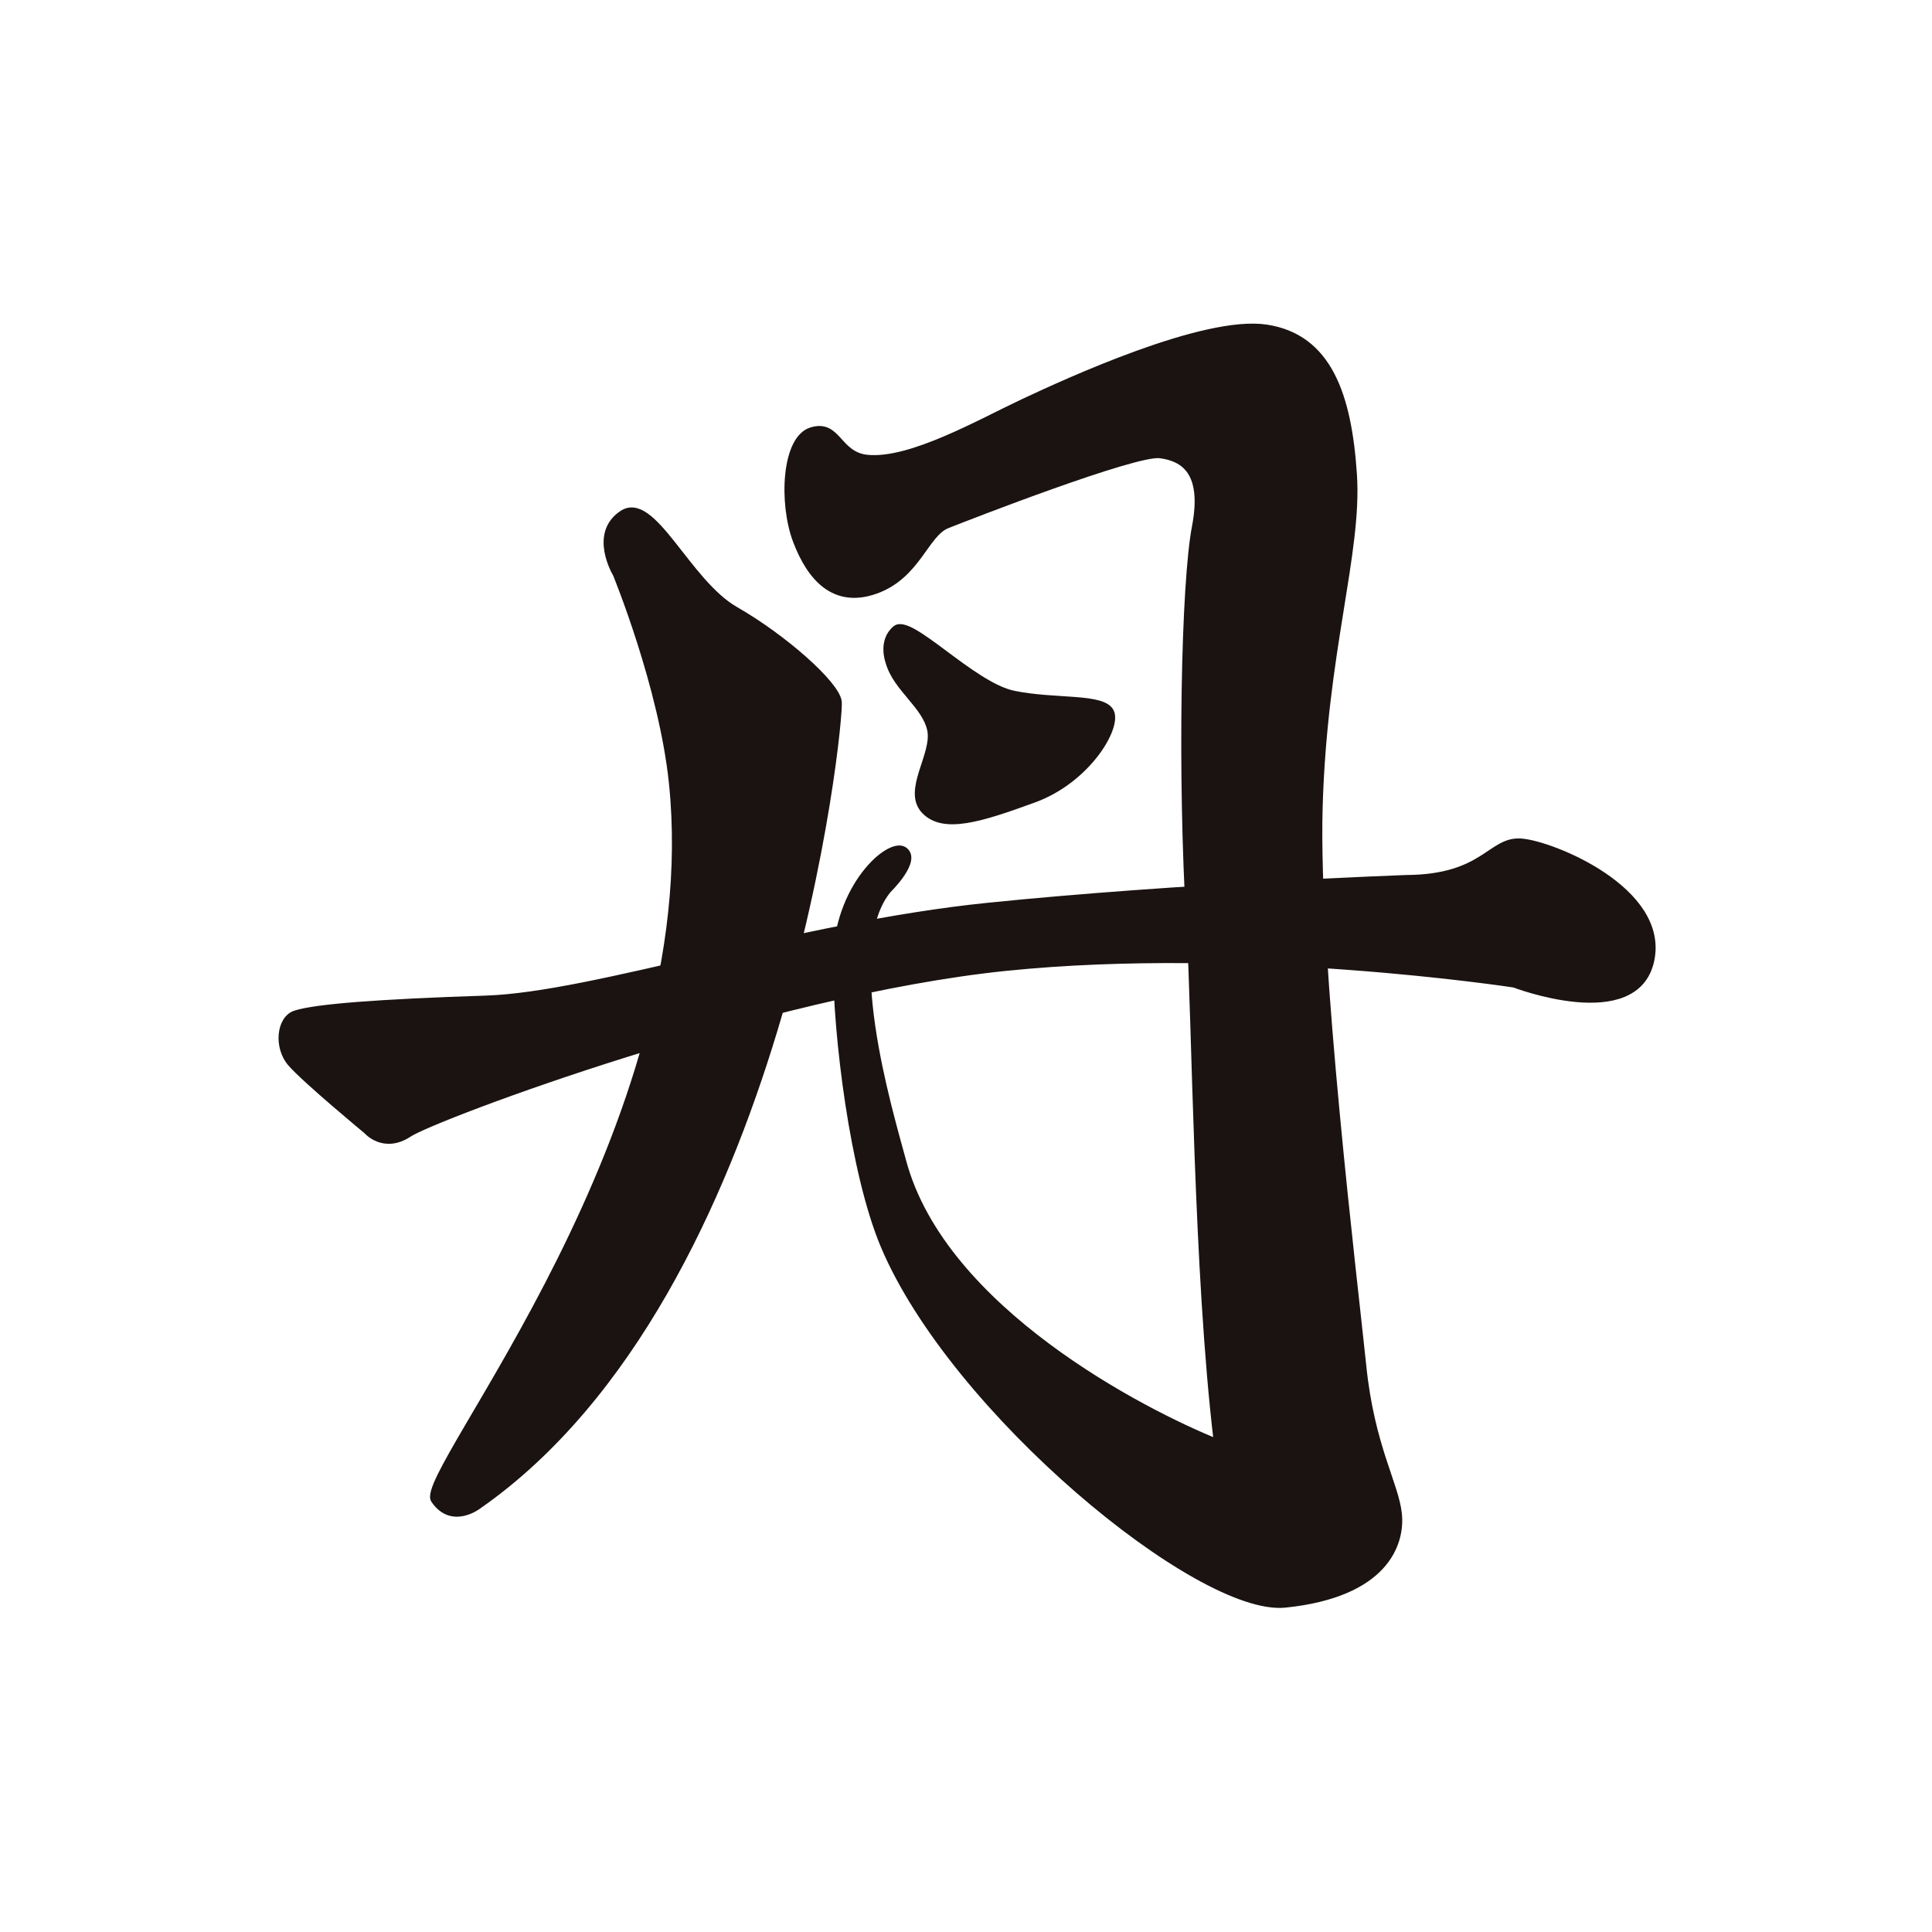
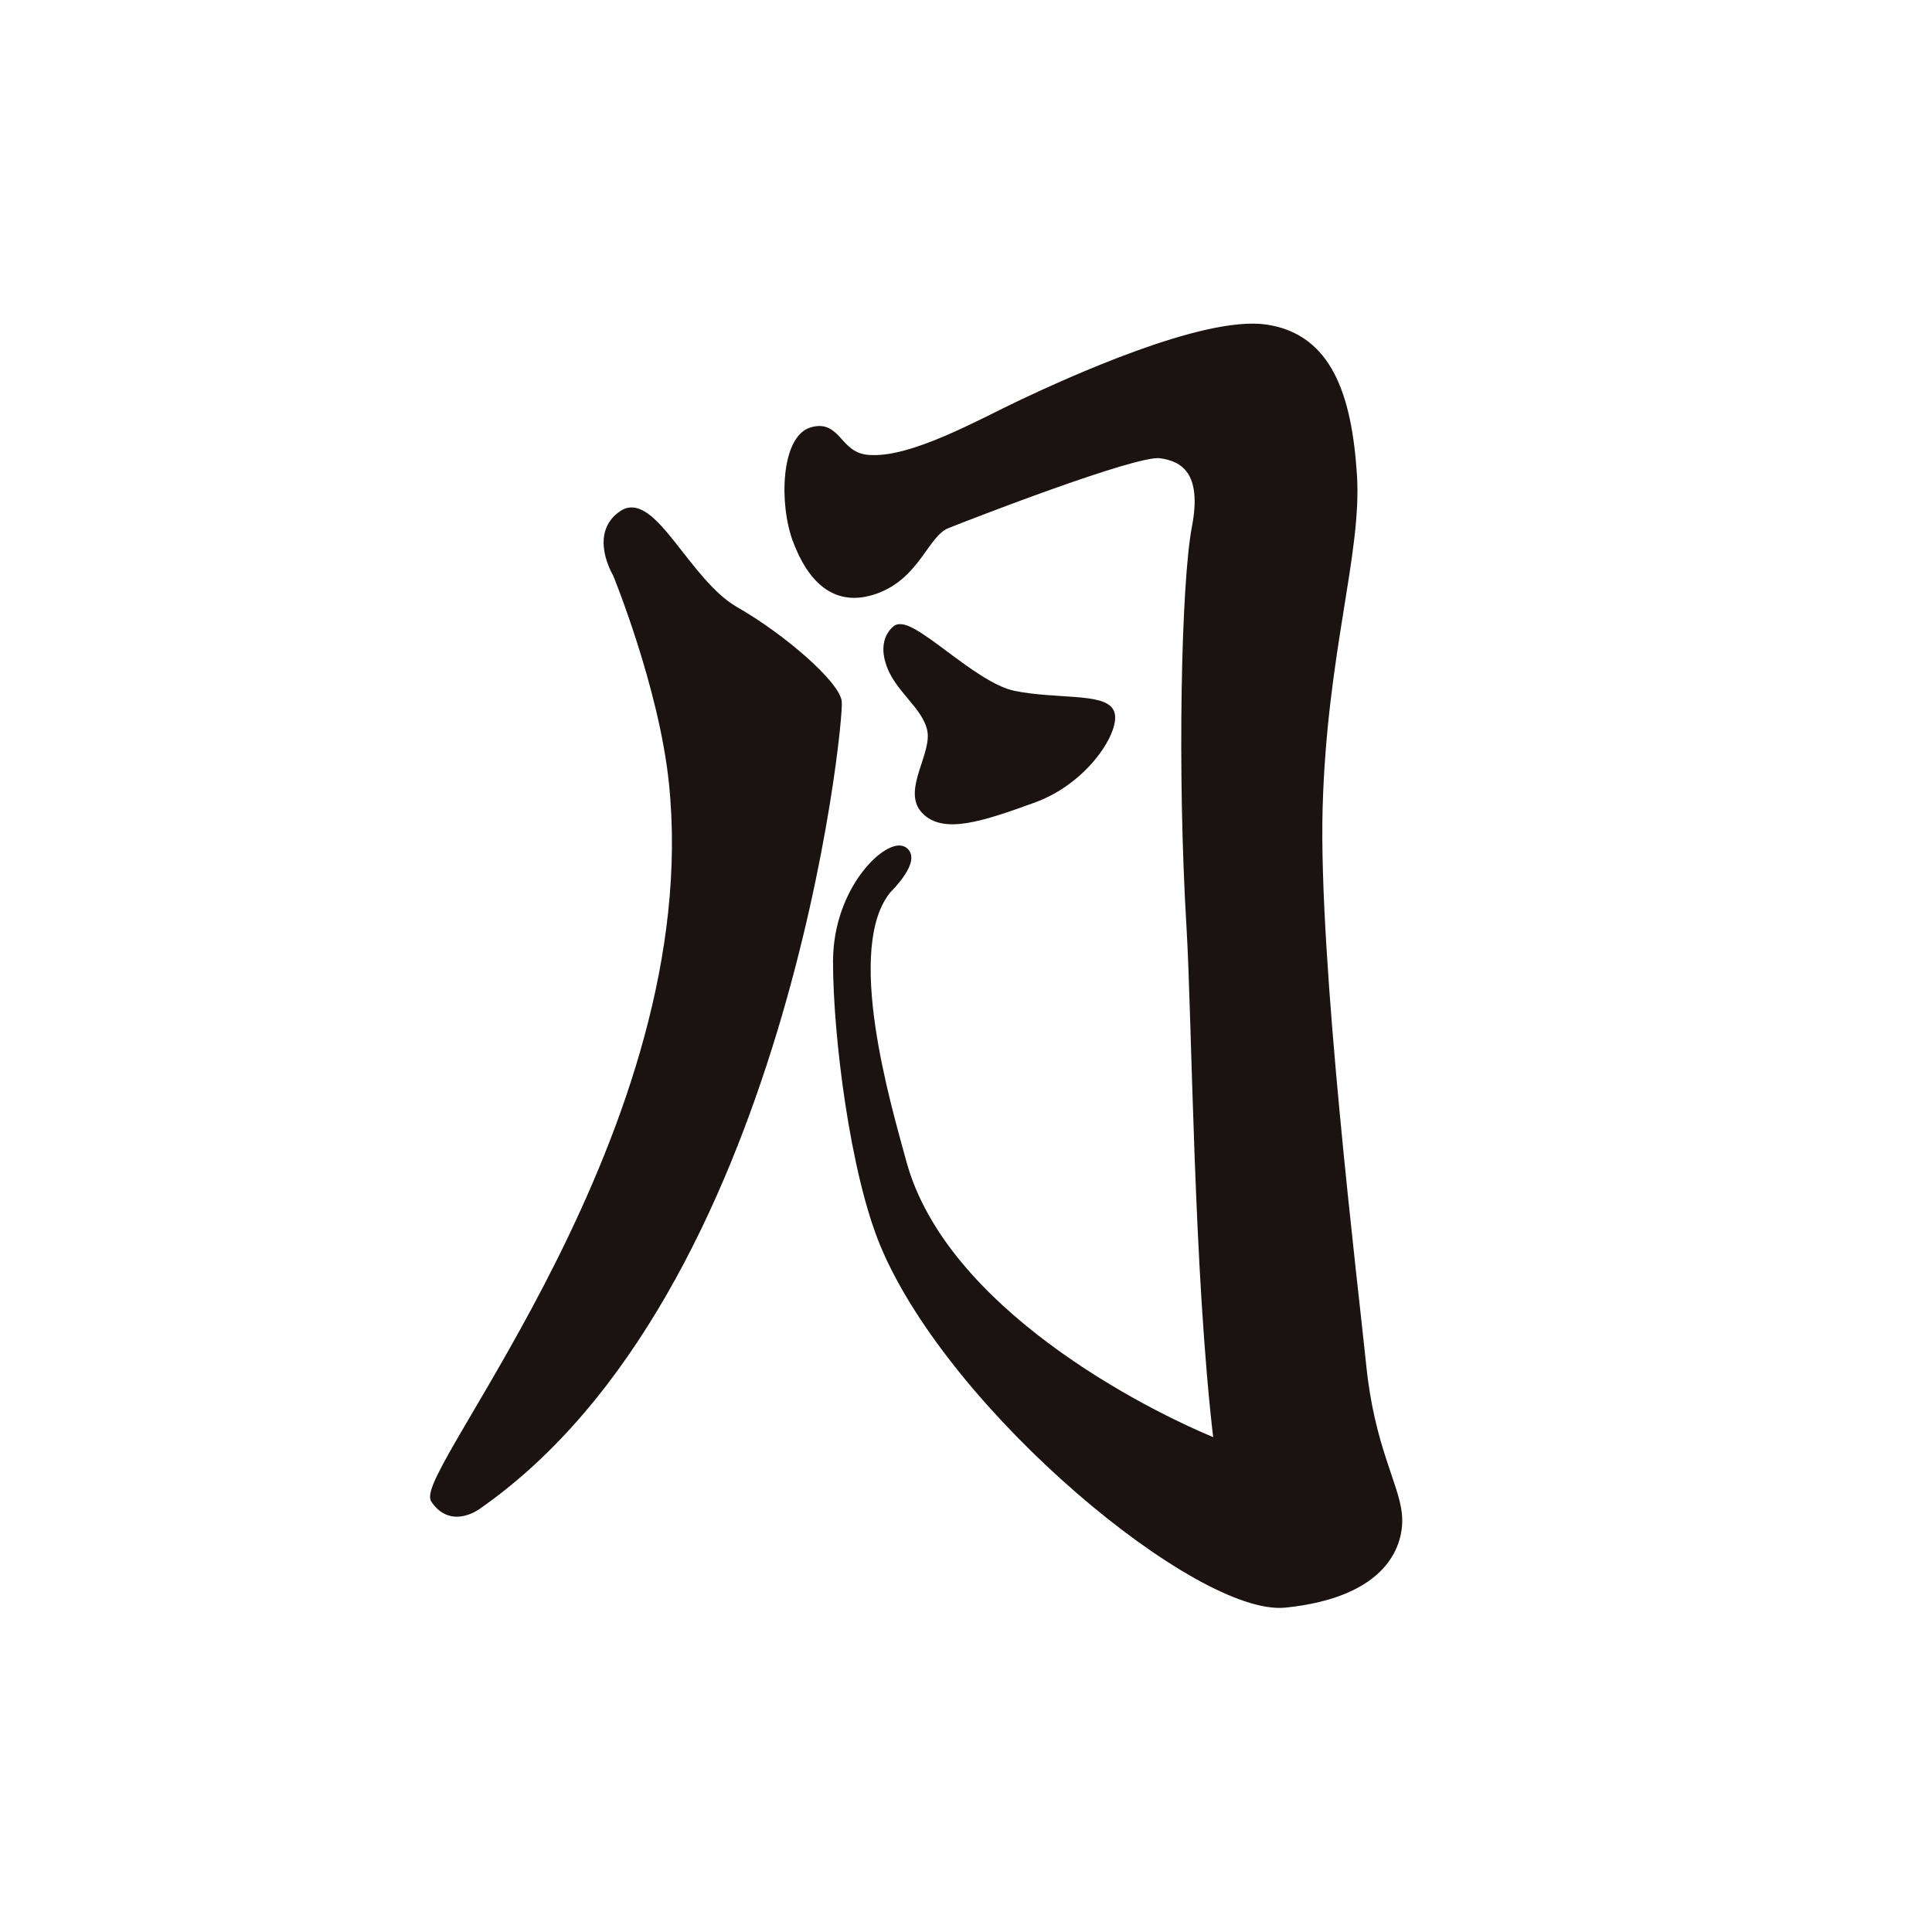
<svg xmlns="http://www.w3.org/2000/svg" width="600" height="600" viewBox="0 0 600 600">
  <defs>
    <clipPath id="clip-path">
      <rect id="長方形_10314" data-name="長方形 10314" width="430.679" height="401.857" fill="none" />
    </clipPath>
  </defs>
  <g id="グループ_5587" data-name="グループ 5587" transform="translate(-8791 -5681)">
    <rect id="長方形_10315" data-name="長方形 10315" width="600" height="600" transform="translate(8791 5681)" fill="#fff" />
    <g id="グループ_5586" data-name="グループ 5586" transform="translate(8876 5780)">
      <g id="グループ_5585" data-name="グループ 5585" clip-path="url(#clip-path)">
        <path id="パス_36659" data-name="パス 36659" d="M76.844,43.8s-7.556-12.428,1.915-18.718,20.115,21.268,35.1,29.853,31.164,22.879,32.037,28.447S129.011,266.891,34.106,333.137c0,0-8.24,6.443-13.77-1.789S105.281,216.232,94.284,108.8c-3.077-30.023-17.44-65-17.44-65" transform="translate(29.492 35.463)" fill="#1a1311" />
        <path id="パス_36660" data-name="パス 36660" d="M76.844,43.8s-7.556-12.428,1.915-18.718,20.115,21.268,35.1,29.853,31.164,22.879,32.037,28.447S129.011,266.891,34.106,333.137c0,0-8.24,6.443-13.77-1.789S105.281,216.232,94.284,108.8C91.207,78.779,76.844,43.8,76.844,43.8Z" transform="translate(29.492 35.463)" fill="none" stroke="#1a1311" stroke-width="2.05" />
        <path id="パス_36661" data-name="パス 36661" d="M77.78,49.514s-2.411-6.424,2.13-10.224,23.723,17.578,36.709,20.248,27.876.647,30.125,5.585-7.374,21.095-23.916,27.124-28.081,9.713-33.965,3.477,3.467-17.359,1.888-25.036S80.058,57.781,77.78,49.514" transform="translate(113.229 57.009)" fill="#1a1311" />
        <path id="パス_36662" data-name="パス 36662" d="M77.78,49.514s-2.411-6.424,2.13-10.224,23.723,17.578,36.709,20.248,27.876.647,30.125,5.585-7.374,21.095-23.916,27.124-28.081,9.713-33.965,3.477,3.467-17.359,1.888-25.036S80.058,57.781,77.78,49.514Z" transform="translate(113.229 57.009)" fill="none" stroke="#1a1311" stroke-width="2.05" />
        <path id="パス_36663" data-name="パス 36663" d="M240.44,47.035c-1.6-24.728-7.786-42.812-27.151-45.719s-62.063,16.8-75.4,23.052S102.938,43.062,89.464,41.773c-9.37-.9-9.084-11.073-17.4-8.556S62.935,55.825,67.3,67.382,79.21,87.5,92.082,82.85s15.355-17.576,22.067-20.266,58.413-22.793,66.13-21.811c7.29.928,14.269,5.145,10.955,22.378s-4.6,75.853-1.686,124.21c1.75,28.962,2.145,107.481,8.482,160.05-23-9.281-84.992-40.993-97.5-87-4.76-17.524-19.535-66.87-4.612-84.629,0,0,9.444-9.193,4.889-12.282s-21.021,11.623-21.031,34.609c-.01,22.674,5.244,65.575,14.743,88.175,21.566,51.264,97.967,114.183,124.622,111.454,31.033-3.179,36.2-18.822,35.255-28.062s-8.5-20.917-11.063-46-14.878-125.95-13.553-173.285C231.129,102.082,242,71.259,240.44,47.035" transform="translate(94.951 1.505)" fill="#1a1311" />
        <path id="パス_36664" data-name="パス 36664" d="M240.44,47.035c-1.6-24.728-7.786-42.812-27.151-45.719s-62.063,16.8-75.4,23.052S102.938,43.062,89.464,41.773c-9.37-.9-9.084-11.073-17.4-8.556S62.935,55.825,67.3,67.382,79.21,87.5,92.082,82.85s15.355-17.576,22.067-20.266,58.413-22.793,66.13-21.811c7.29.928,14.269,5.145,10.955,22.378s-4.6,75.853-1.686,124.21c1.75,28.962,2.145,107.481,8.482,160.05-23-9.281-84.992-40.993-97.5-87-4.76-17.524-19.535-66.87-4.612-84.629,0,0,9.444-9.193,4.889-12.282s-21.021,11.623-21.031,34.609c-.01,22.674,5.244,65.575,14.743,88.175,21.566,51.264,97.967,114.183,124.622,111.454,31.033-3.179,36.2-18.822,35.255-28.062s-8.5-20.917-11.063-46-14.878-125.95-13.553-173.285C231.129,102.082,242,71.259,240.44,47.035Z" transform="translate(94.951 1.505)" fill="none" stroke="#1a1311" stroke-width="2.05" />
-         <path id="パス_36665" data-name="パス 36665" d="M5.167,119.267c-4.738,1.574-5.7,10.254-1.37,15.31s23.6,21.006,23.6,21.006,5.234,6.135,13.121.908,110.874-43.969,185.4-51.6,157.822,5.182,157.822,5.182,37.711,14.479,42.464-7.349-30.714-36.2-40.317-36.884-11.266,11.221-35.771,11.33c0,0-70.533,2.557-129.968,8.642S98,113.51,64.432,114.615s-53.117,2.6-59.265,4.652" transform="translate(1.504 96.598)" fill="#1a1311" />
-         <path id="パス_36666" data-name="パス 36666" d="M5.167,119.267c-4.738,1.574-5.7,10.254-1.37,15.31s23.6,21.006,23.6,21.006,5.234,6.135,13.121.908,110.874-43.969,185.4-51.6,157.822,5.182,157.822,5.182,37.711,14.479,42.464-7.349-30.714-36.2-40.317-36.884-11.266,11.221-35.771,11.33c0,0-70.533,2.557-129.968,8.642S98,113.51,64.432,114.615,11.314,117.219,5.167,119.267Z" transform="translate(1.504 96.598)" fill="none" stroke="#1a1311" stroke-width="2.05" />
      </g>
    </g>
  </g>
</svg>